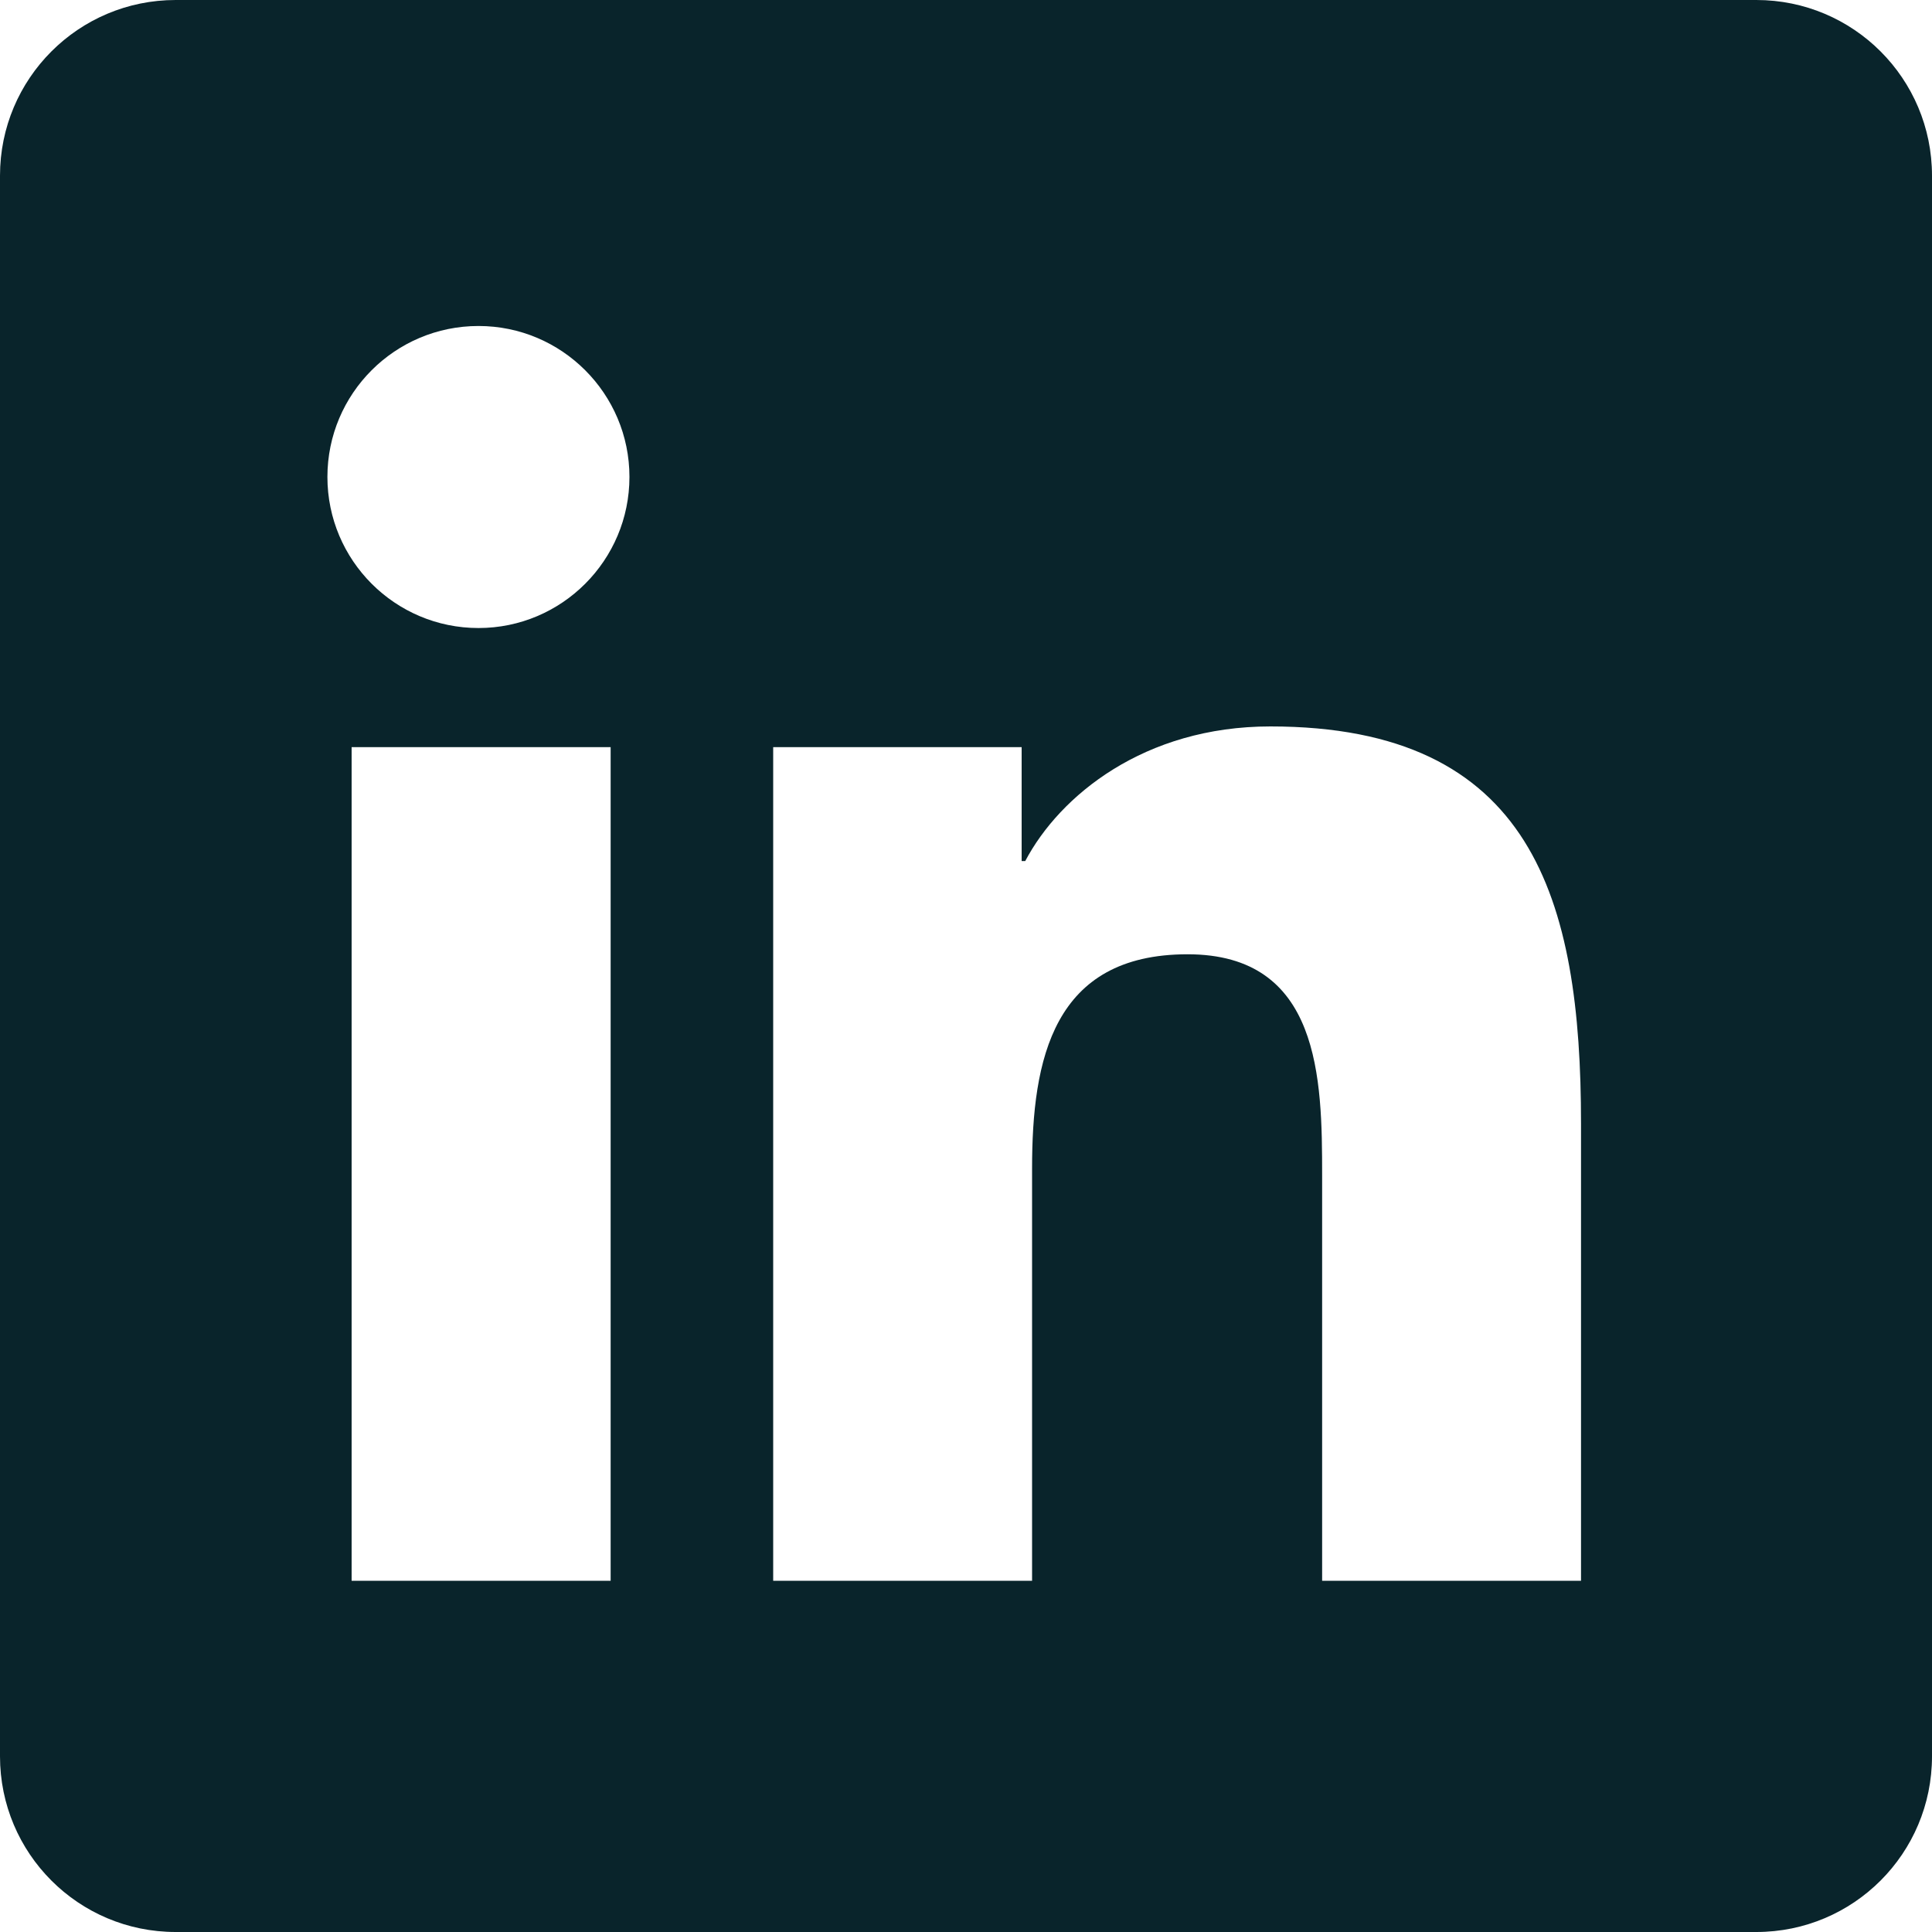
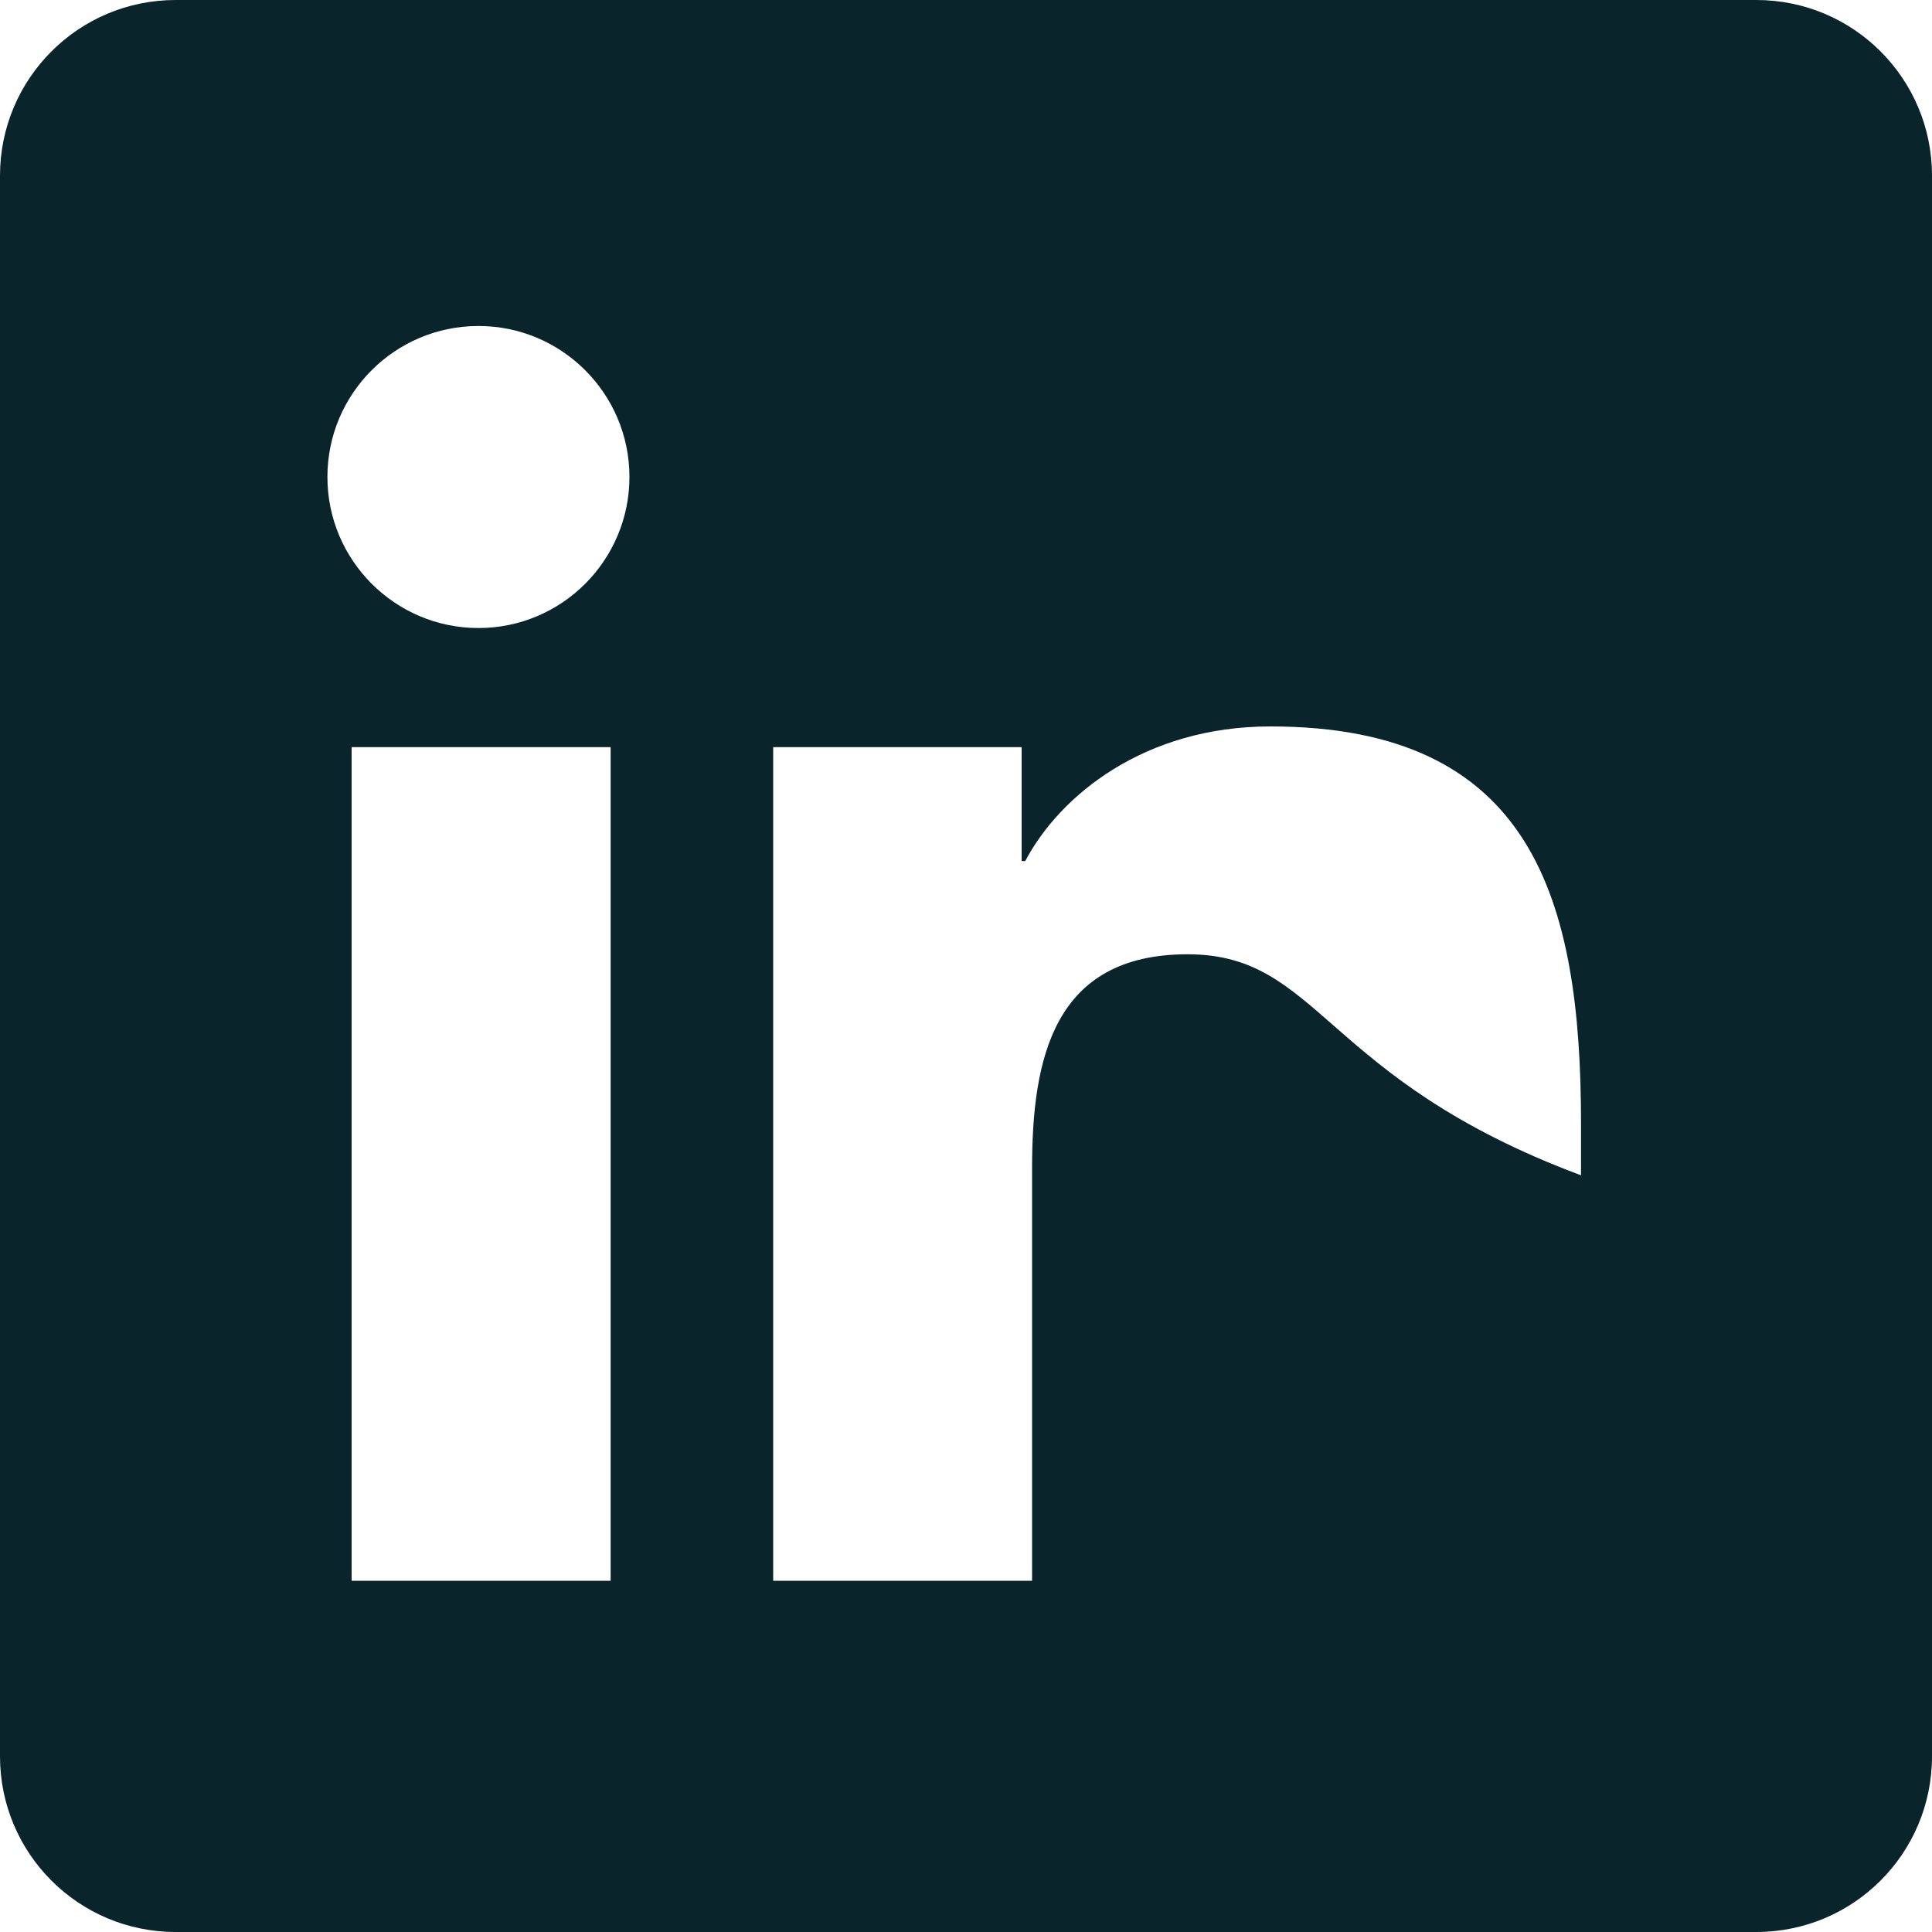
<svg xmlns="http://www.w3.org/2000/svg" width="15" height="15" viewBox="0 0 15 15" fill="none">
-   <path d="M13.636 0H1.364C0.61 0 0 0.61 0 1.364V13.636C0 14.39 0.61 15 1.364 15H13.636C14.39 15 15 14.39 15 13.636V1.364C15 0.61 14.39 0 13.636 0ZM4.741 12.273H2.73V5.801H4.741V12.273ZM3.715 4.876C3.067 4.876 2.542 4.35 2.542 3.703C2.542 3.056 3.067 2.531 3.715 2.531C4.362 2.531 4.887 3.057 4.887 3.703C4.887 4.35 4.362 4.876 3.715 4.876ZM12.275 12.273H10.265V9.125C10.265 8.375 10.252 7.409 9.22 7.409C8.174 7.409 8.013 8.227 8.013 9.071V12.273H6.003V5.801H7.932V6.685H7.96C8.228 6.177 8.884 5.64 9.863 5.64C11.899 5.64 12.275 6.98 12.275 8.723V12.273Z" fill="#09242B" />
+   <path d="M13.636 0H1.364C0.61 0 0 0.61 0 1.364V13.636C0 14.39 0.61 15 1.364 15H13.636C14.39 15 15 14.39 15 13.636V1.364C15 0.61 14.39 0 13.636 0ZM4.741 12.273H2.73V5.801H4.741V12.273ZM3.715 4.876C3.067 4.876 2.542 4.35 2.542 3.703C2.542 3.056 3.067 2.531 3.715 2.531C4.362 2.531 4.887 3.057 4.887 3.703C4.887 4.35 4.362 4.876 3.715 4.876ZM12.275 12.273V9.125C10.265 8.375 10.252 7.409 9.22 7.409C8.174 7.409 8.013 8.227 8.013 9.071V12.273H6.003V5.801H7.932V6.685H7.96C8.228 6.177 8.884 5.64 9.863 5.64C11.899 5.64 12.275 6.98 12.275 8.723V12.273Z" fill="#09242B" />
</svg>